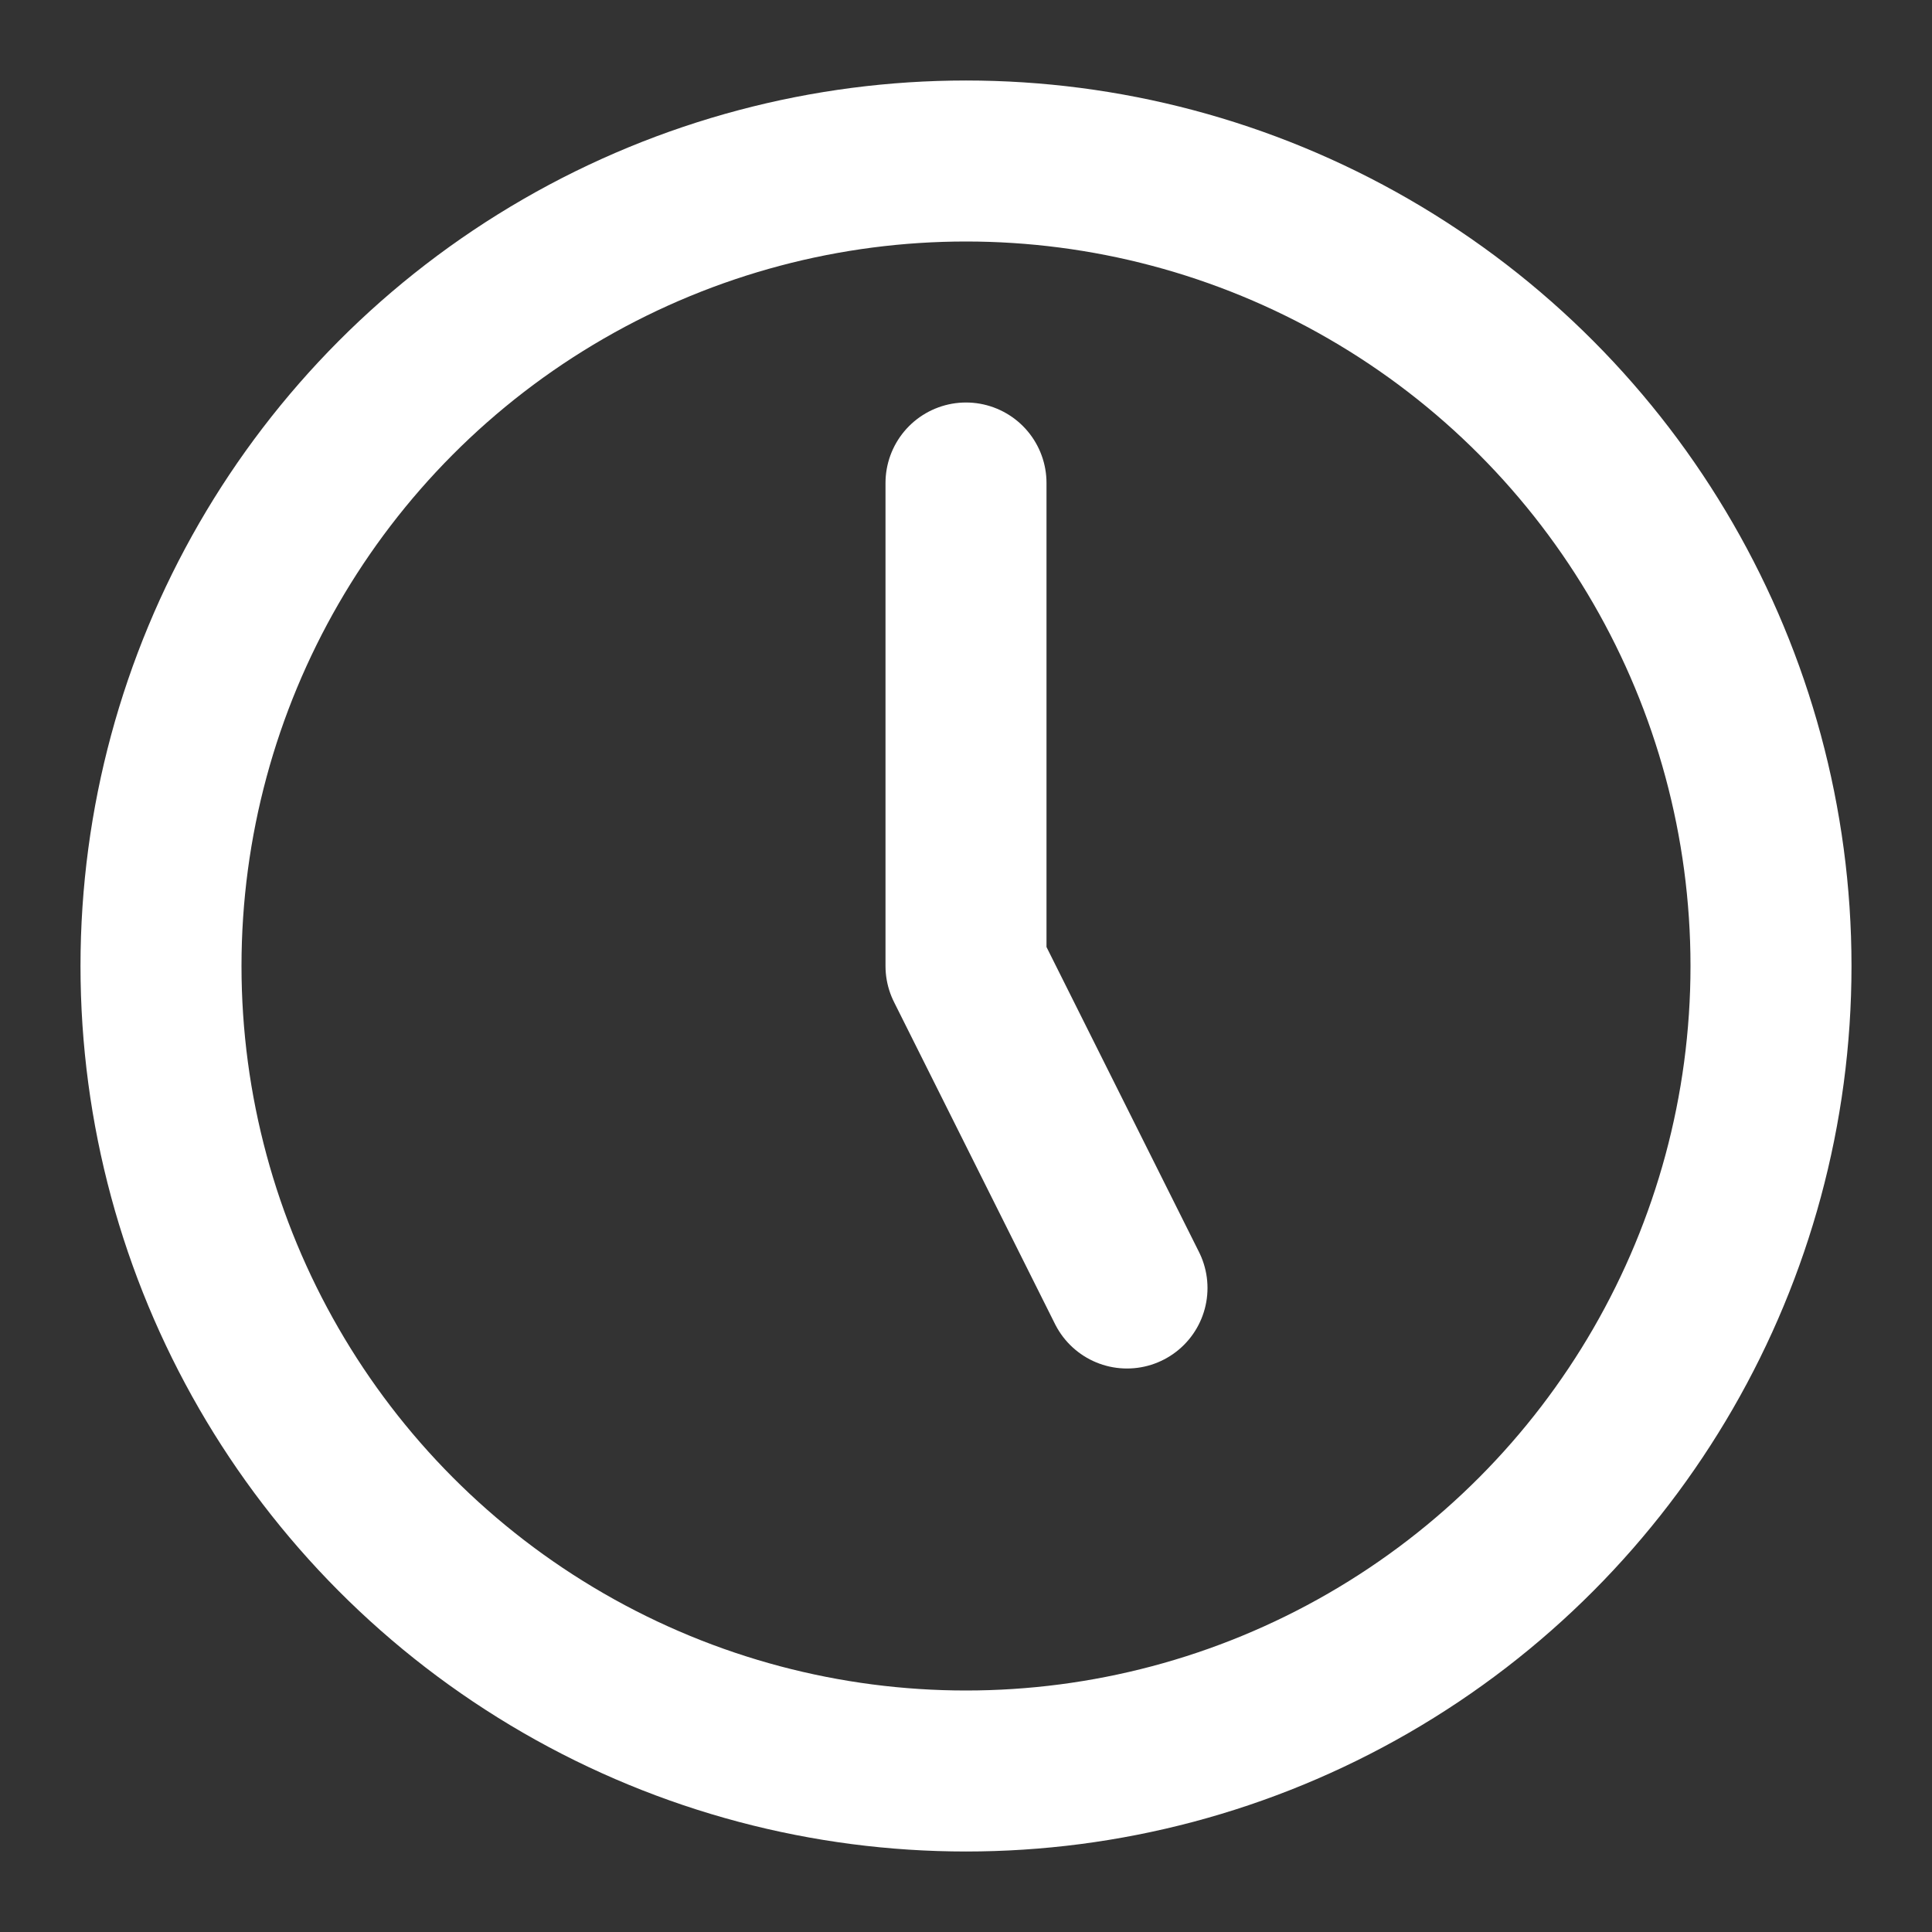
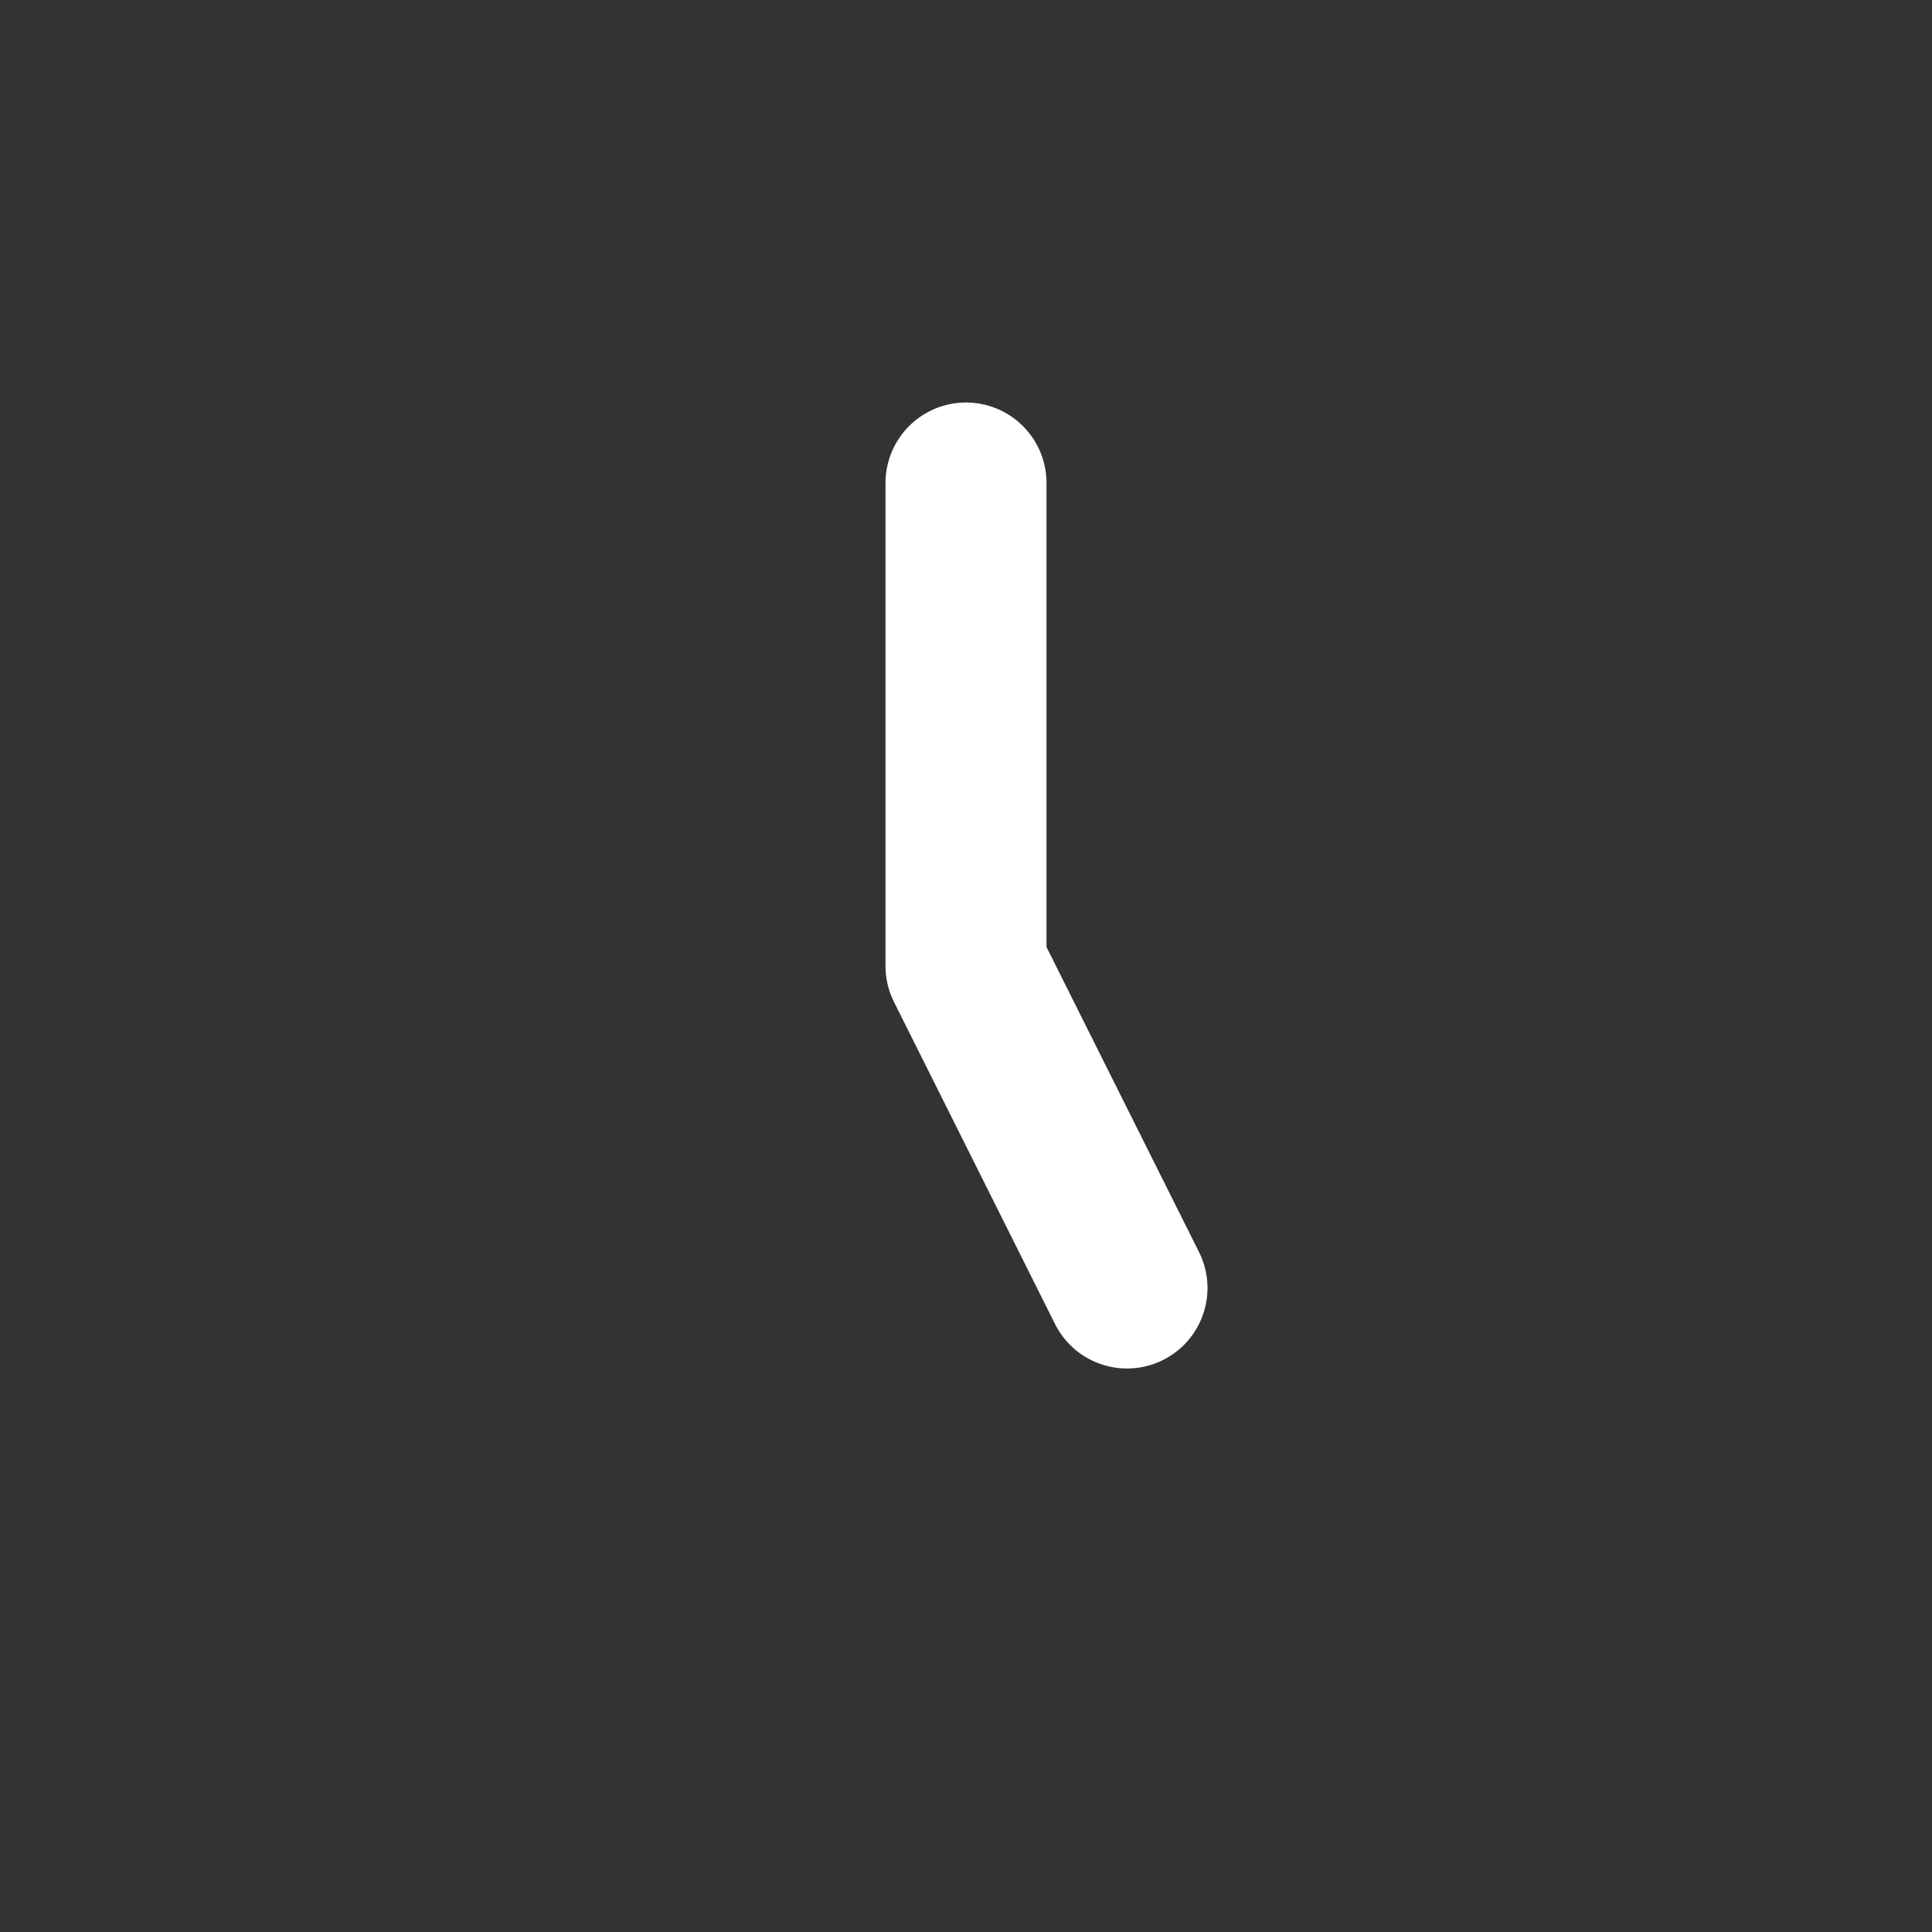
<svg xmlns="http://www.w3.org/2000/svg" width="24" height="24" viewBox="0 0 24 24" fill="none" stroke="#ffffff" stroke-width="2" stroke-linecap="round" stroke-linejoin="round" class="lucide lucide-clock5-icon lucide-clock-5">
  <rect x="0" y="0" width="24" height="24" fill="#333333" stroke="none" />
  <path d="M12 6v6l2 4" />
-   <circle cx="12" cy="12" r="10" />
</svg>